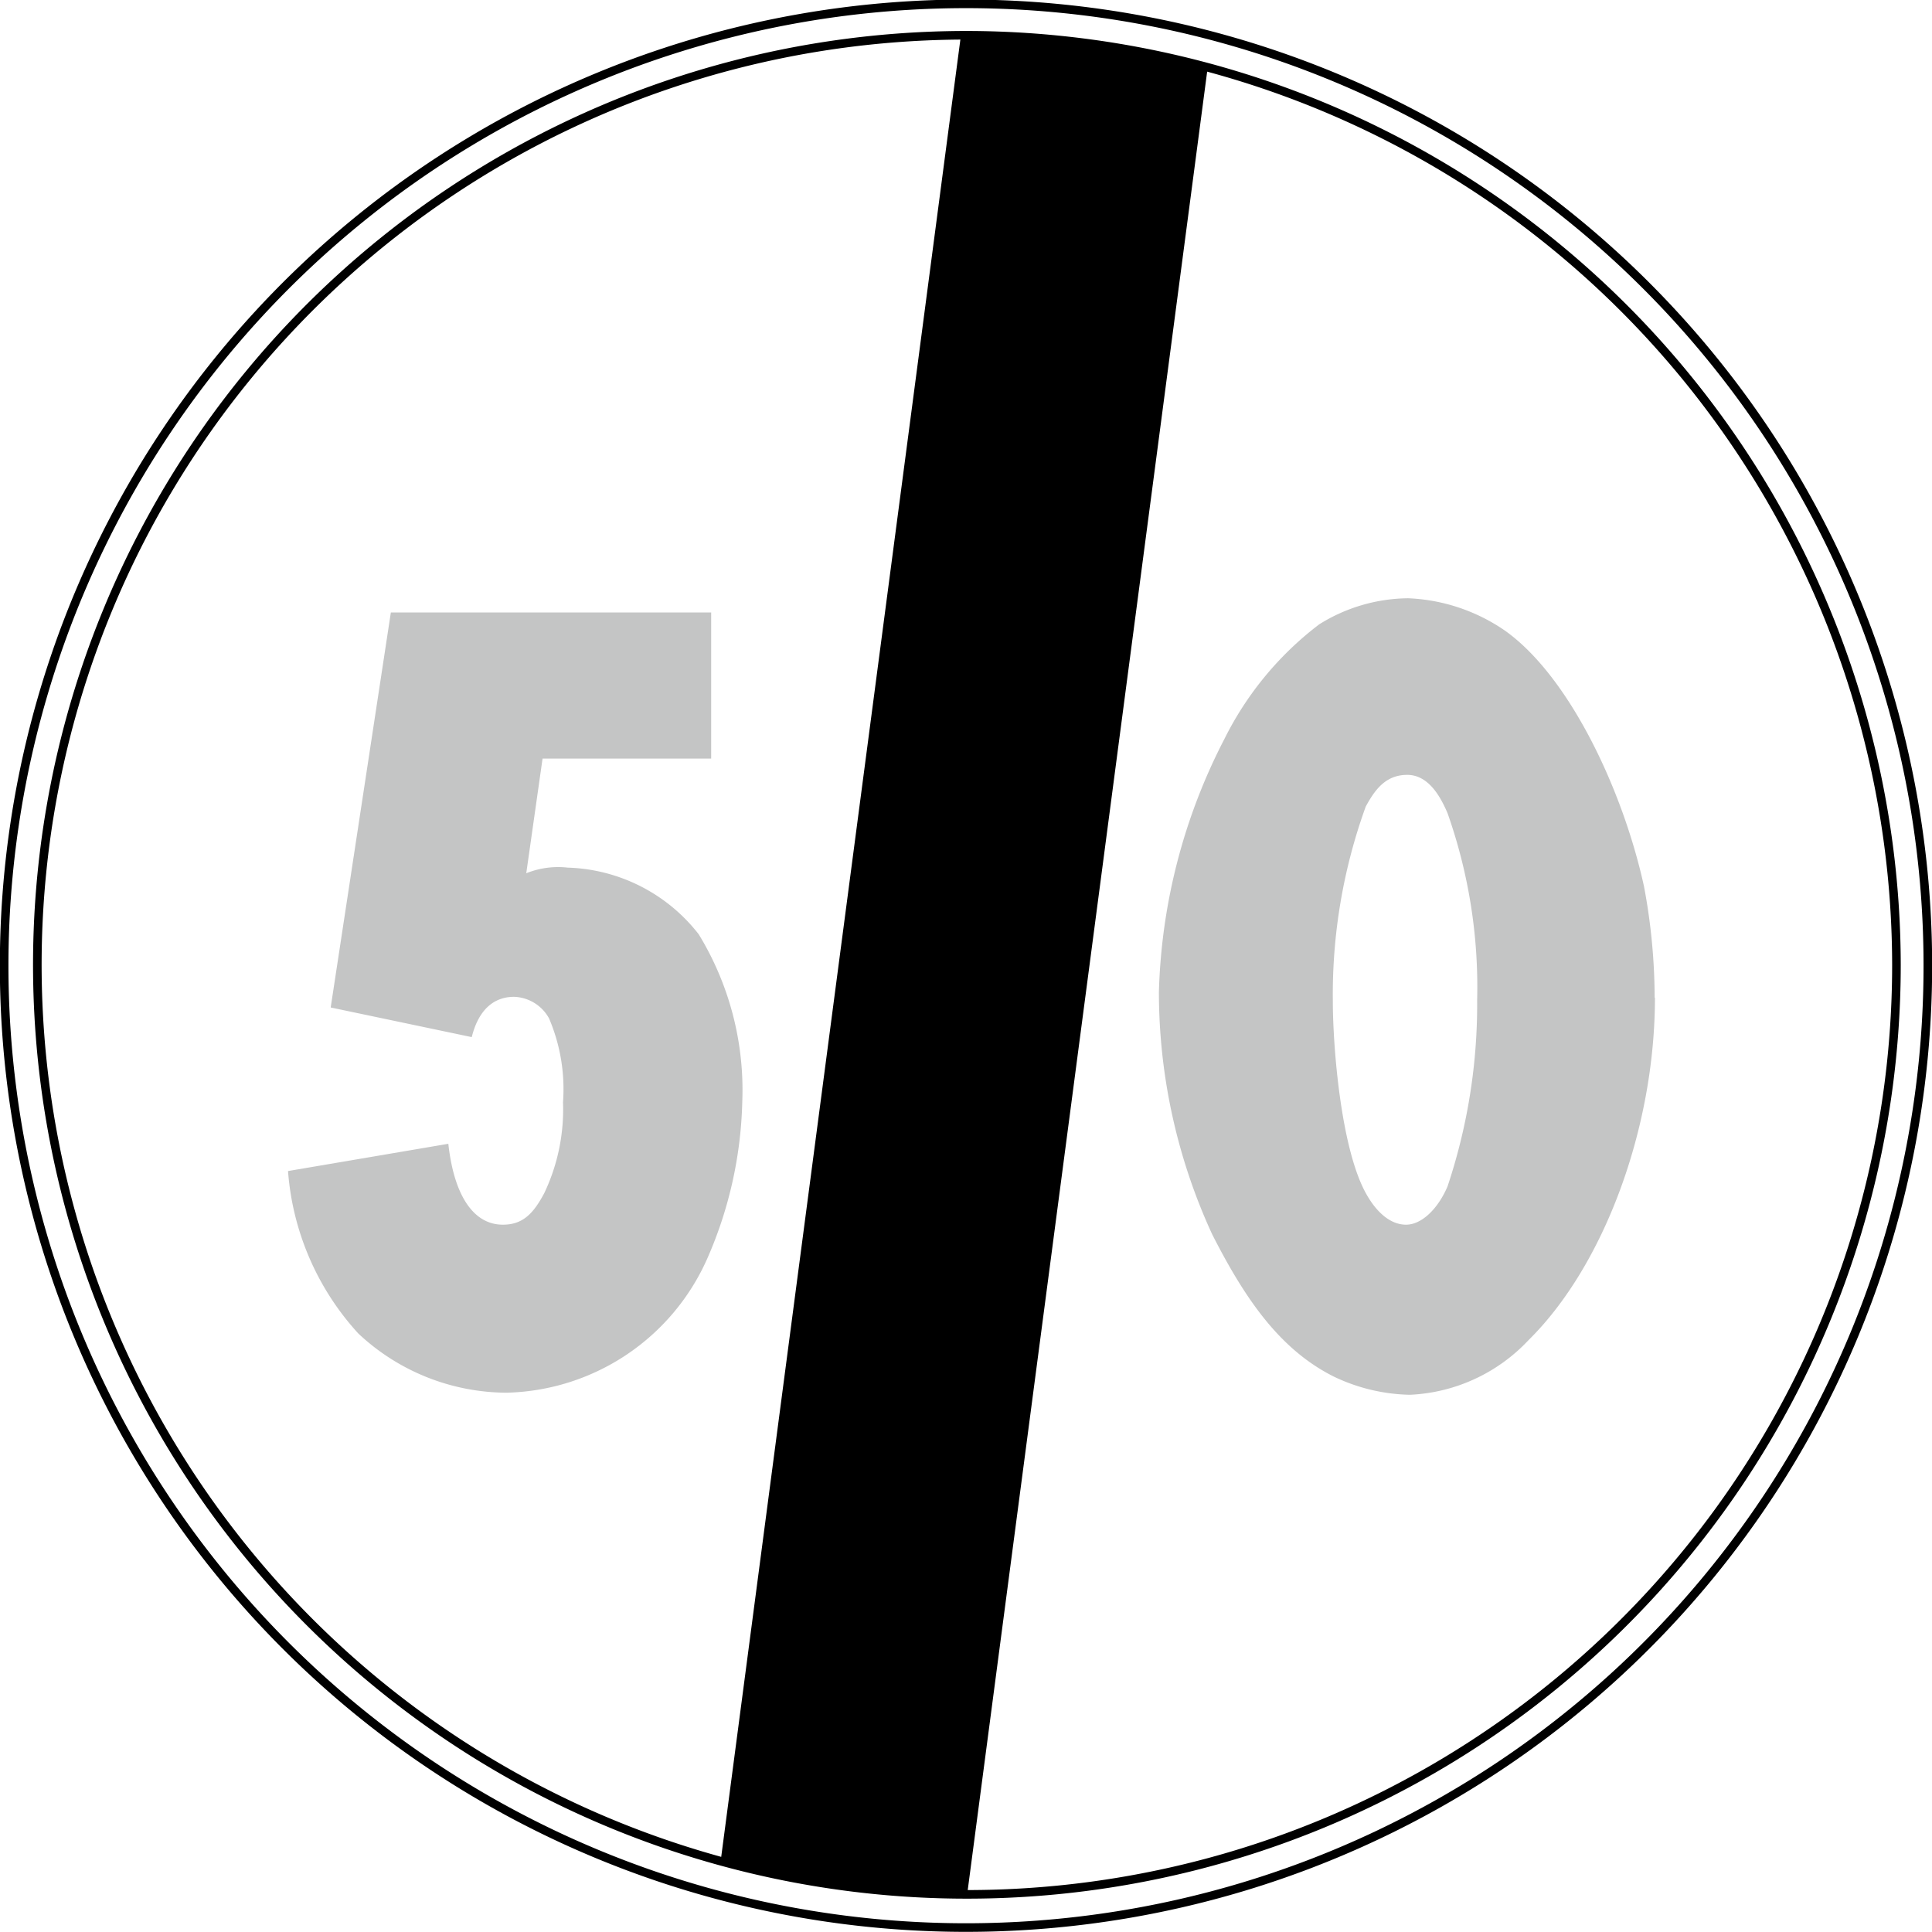
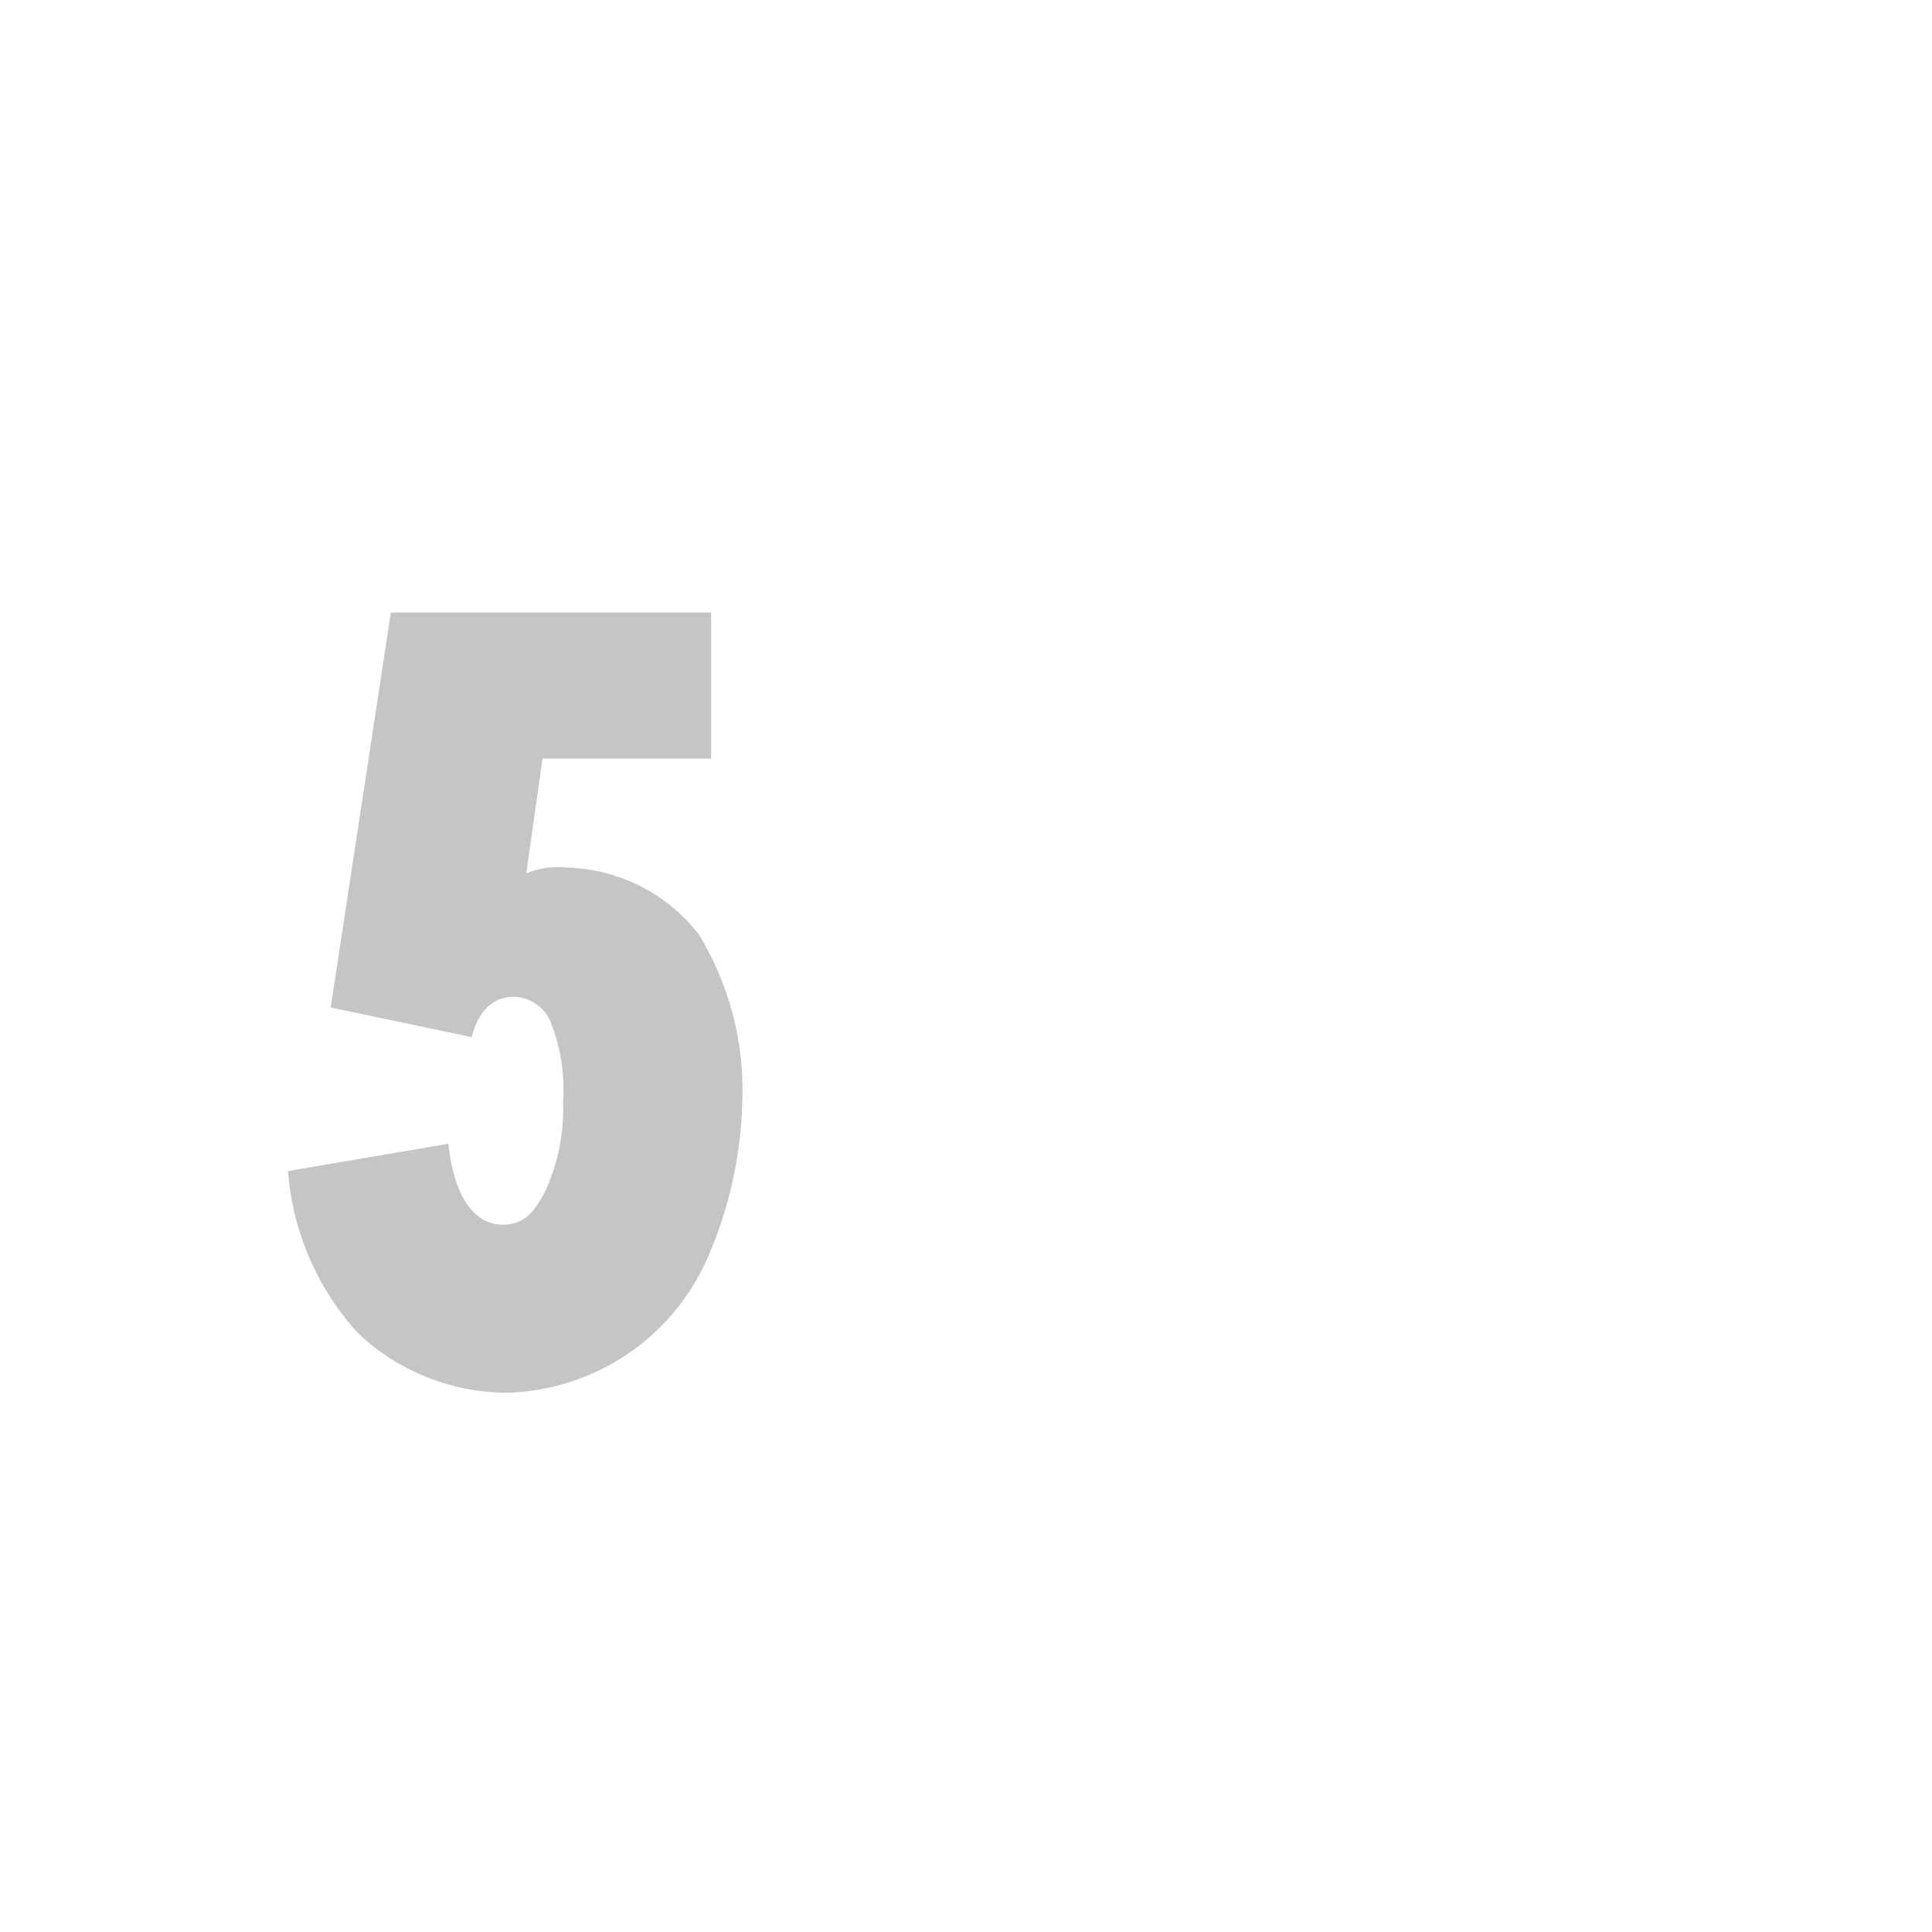
<svg xmlns="http://www.w3.org/2000/svg" viewBox="0 0 65.2 65.2">
  <defs>
    <style>.cls-1,.cls-2{fill:none;}.cls-2{stroke:#000;stroke-miterlimit:3.86;stroke-width:0.29px;}.cls-3{clip-path:url(#clip-path);}.cls-4,.cls-5{fill-rule:evenodd;}.cls-5{fill:#c4c5c5;}</style>
    <clipPath id="clip-path" transform="translate(0 0)">
-       <rect class="cls-1" width="65.2" height="65.2" />
-     </clipPath>
+       </clipPath>
  </defs>
  <g id="Layer_2" data-name="Layer 2">
    <g id="Layer_1-2" data-name="Layer 1">
-       <path class="cls-2" d="M64,32.56A31.37,31.37,0,1,1,32.62,1.19,31.42,31.42,0,0,1,64,32.56Z" transform="translate(0 0)" />
      <g class="cls-3">
-         <path class="cls-2" d="M.14,32.6A32.46,32.46,0,1,1,32.6,65.05,32.46,32.46,0,0,1,.14,32.6Z" transform="translate(0 0)" />
-       </g>
-       <path class="cls-4" d="M32.63,64a31.62,31.62,0,0,1-4.1-.28,30.24,30.24,0,0,1-4.21-.91l8.1-61.55a31.61,31.61,0,0,1,8.33,1.07" transform="translate(0 0)" />
+         </g>
      <path class="cls-5" d="M25.05,37.17a10.08,10.08,0,0,0-1.47-5.64,5.82,5.82,0,0,0-4.42-2.25,2.88,2.88,0,0,0-1.4.19l.55-3.87H24V20.67H13.19L11.16,34l4.76,1c.25-1,.81-1.36,1.43-1.36a1.4,1.4,0,0,1,1.18.73A6.08,6.08,0,0,1,19,37.2a6.57,6.57,0,0,1-.63,3.06c-.37.7-.73,1.07-1.4,1.07-1,0-1.65-1-1.84-2.73l-5.41.92A9.13,9.13,0,0,0,12.09,45a7.35,7.35,0,0,0,5,2,7.6,7.6,0,0,0,6.78-4.53,13.94,13.94,0,0,0,1.18-5.3" transform="translate(0 0)" />
-       <path class="cls-5" d="M55.84,33.67a20.42,20.42,0,0,0-.36-3.76c-.71-3.24-2.51-7.07-4.68-8.62a6.19,6.19,0,0,0-3.28-1.1,5.74,5.74,0,0,0-3,.88,11,11,0,0,0-3.2,3.87,19.71,19.71,0,0,0-2.21,8.54,19.55,19.55,0,0,0,1.8,8.18C42,43.8,43.17,45.53,45,46.45a6.2,6.2,0,0,0,2.58.62,5.84,5.84,0,0,0,4-1.84c2.54-2.5,4.27-7.14,4.27-11.56m-6,.07a19.38,19.38,0,0,1-1,6.3c-.33.77-.88,1.29-1.4,1.29s-1-.41-1.36-1.07c-.85-1.55-1.11-5-1.11-6.45a18.62,18.62,0,0,1,1.11-6.59c.3-.55.66-1.07,1.4-1.07s1.14.78,1.36,1.29a17.61,17.61,0,0,1,1,6.3" transform="translate(0 0)" />
    </g>
  </g>
</svg>